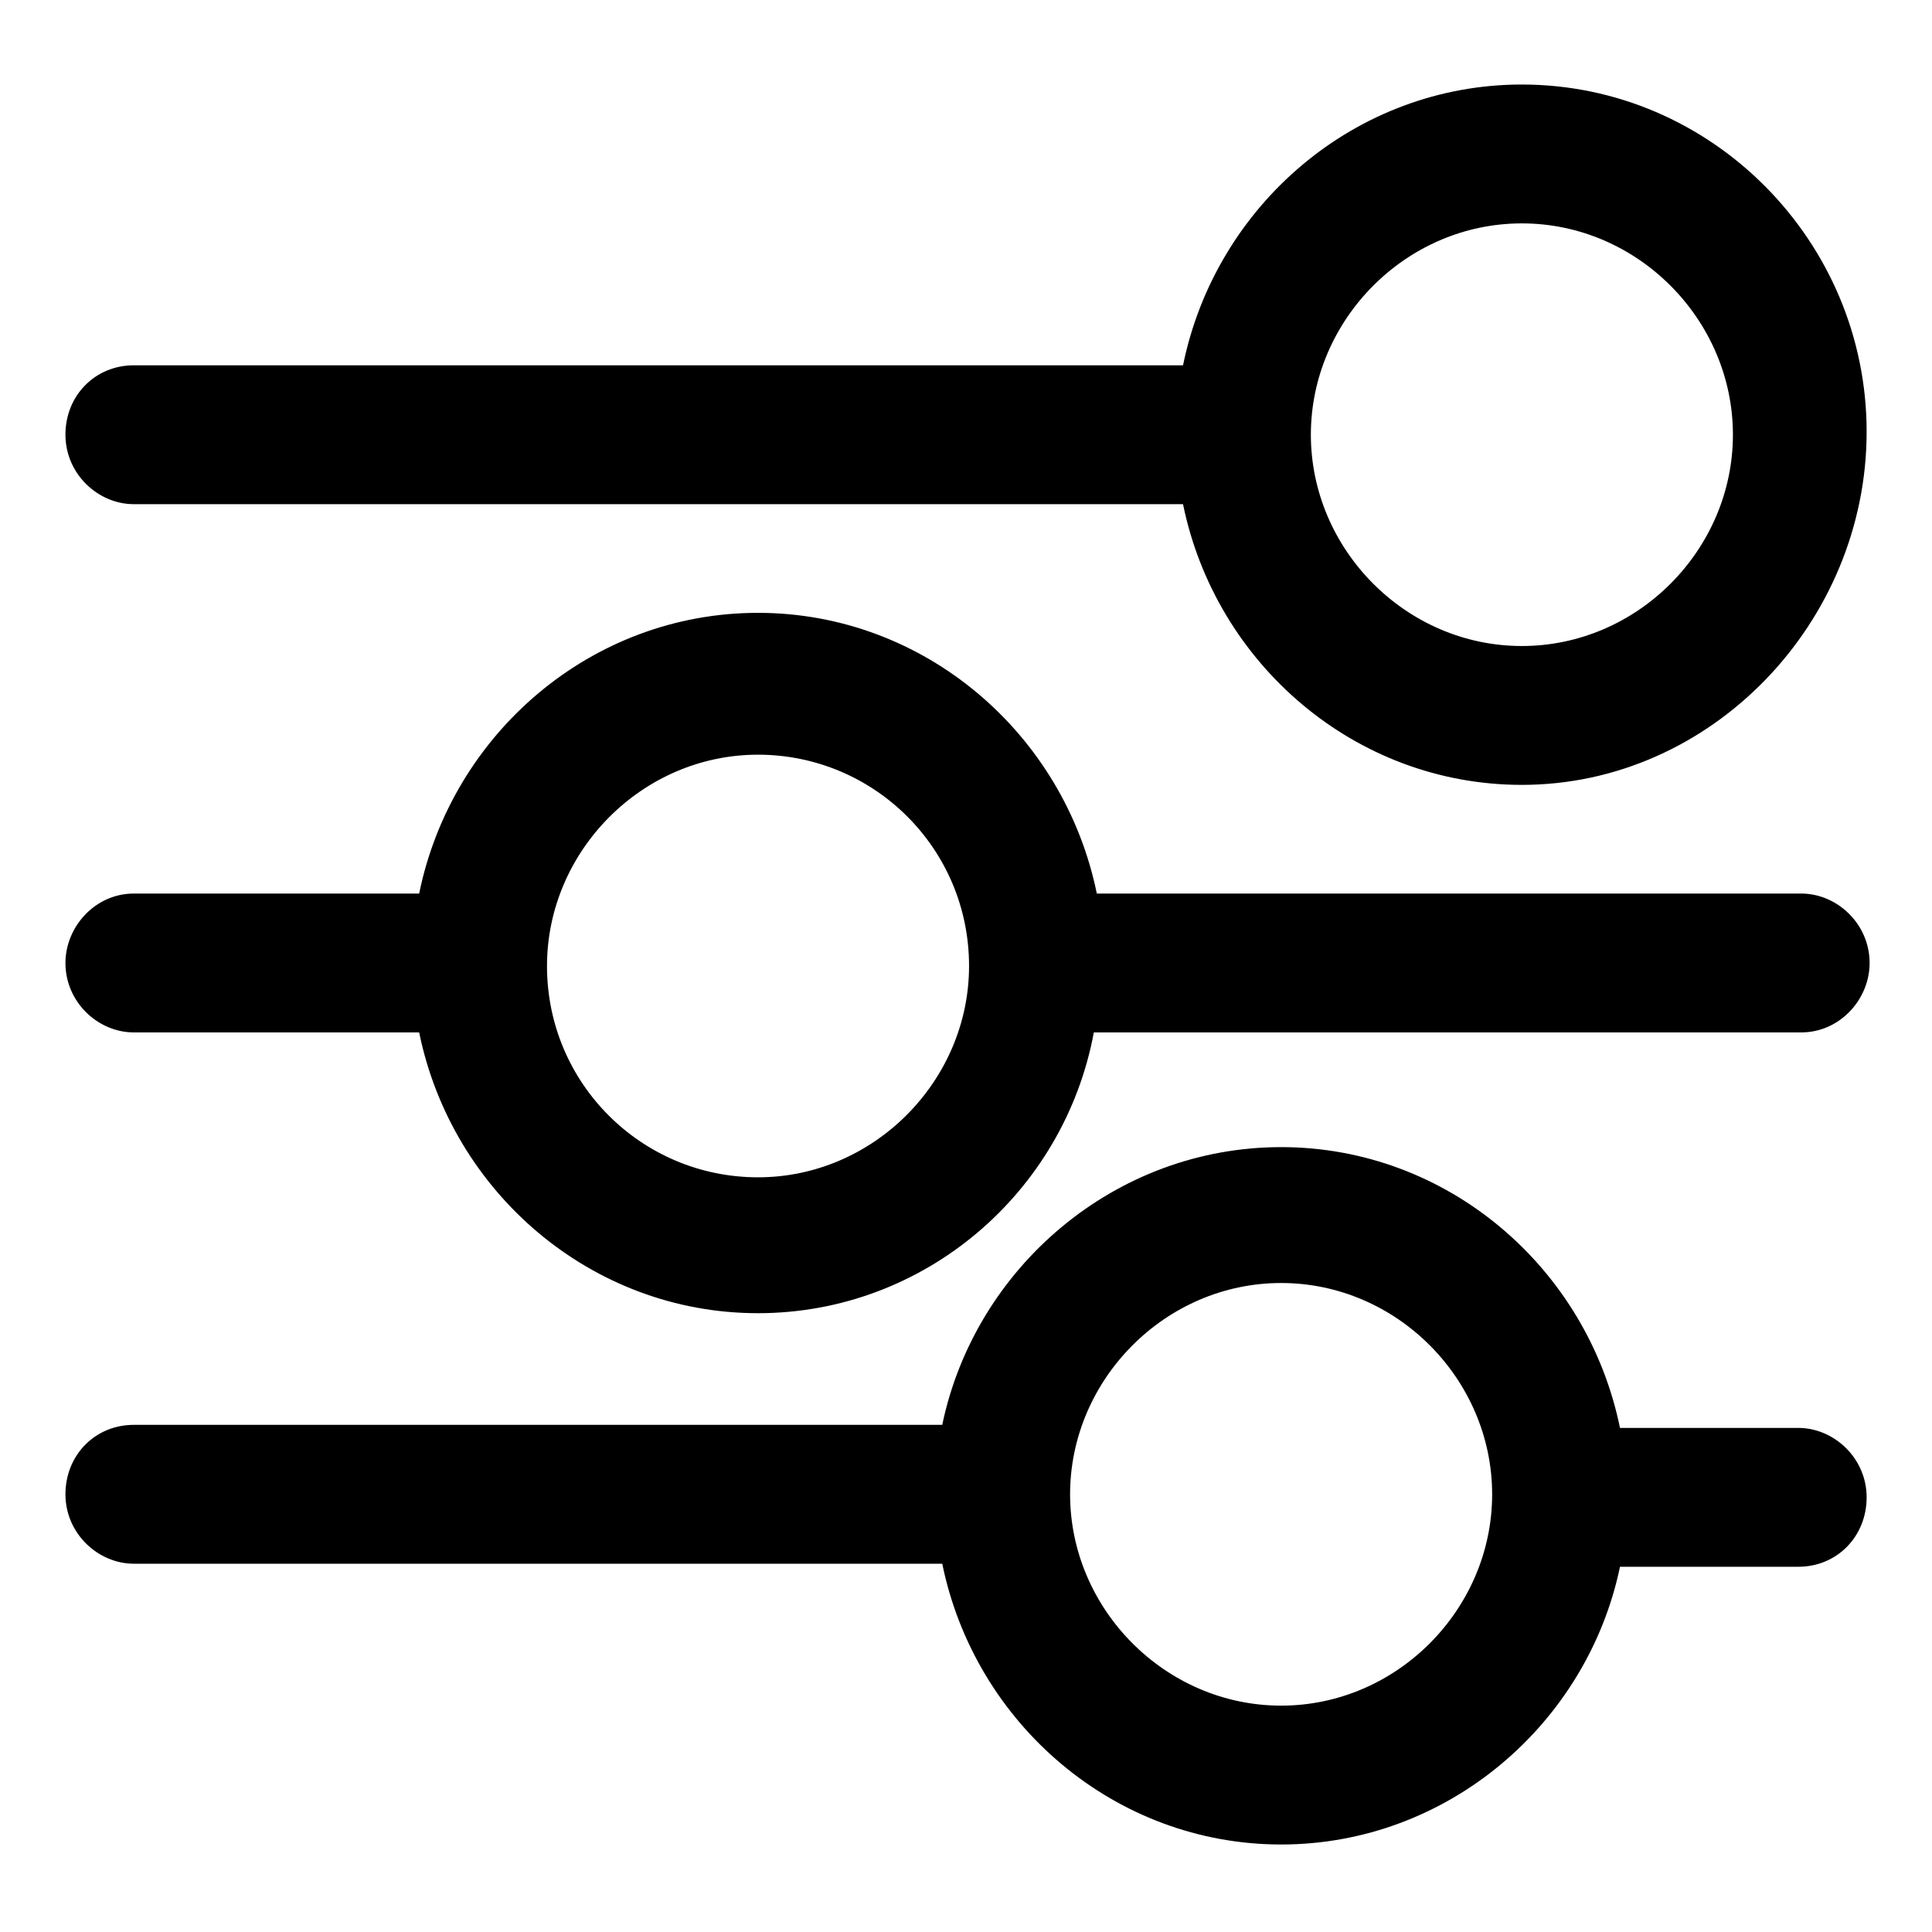
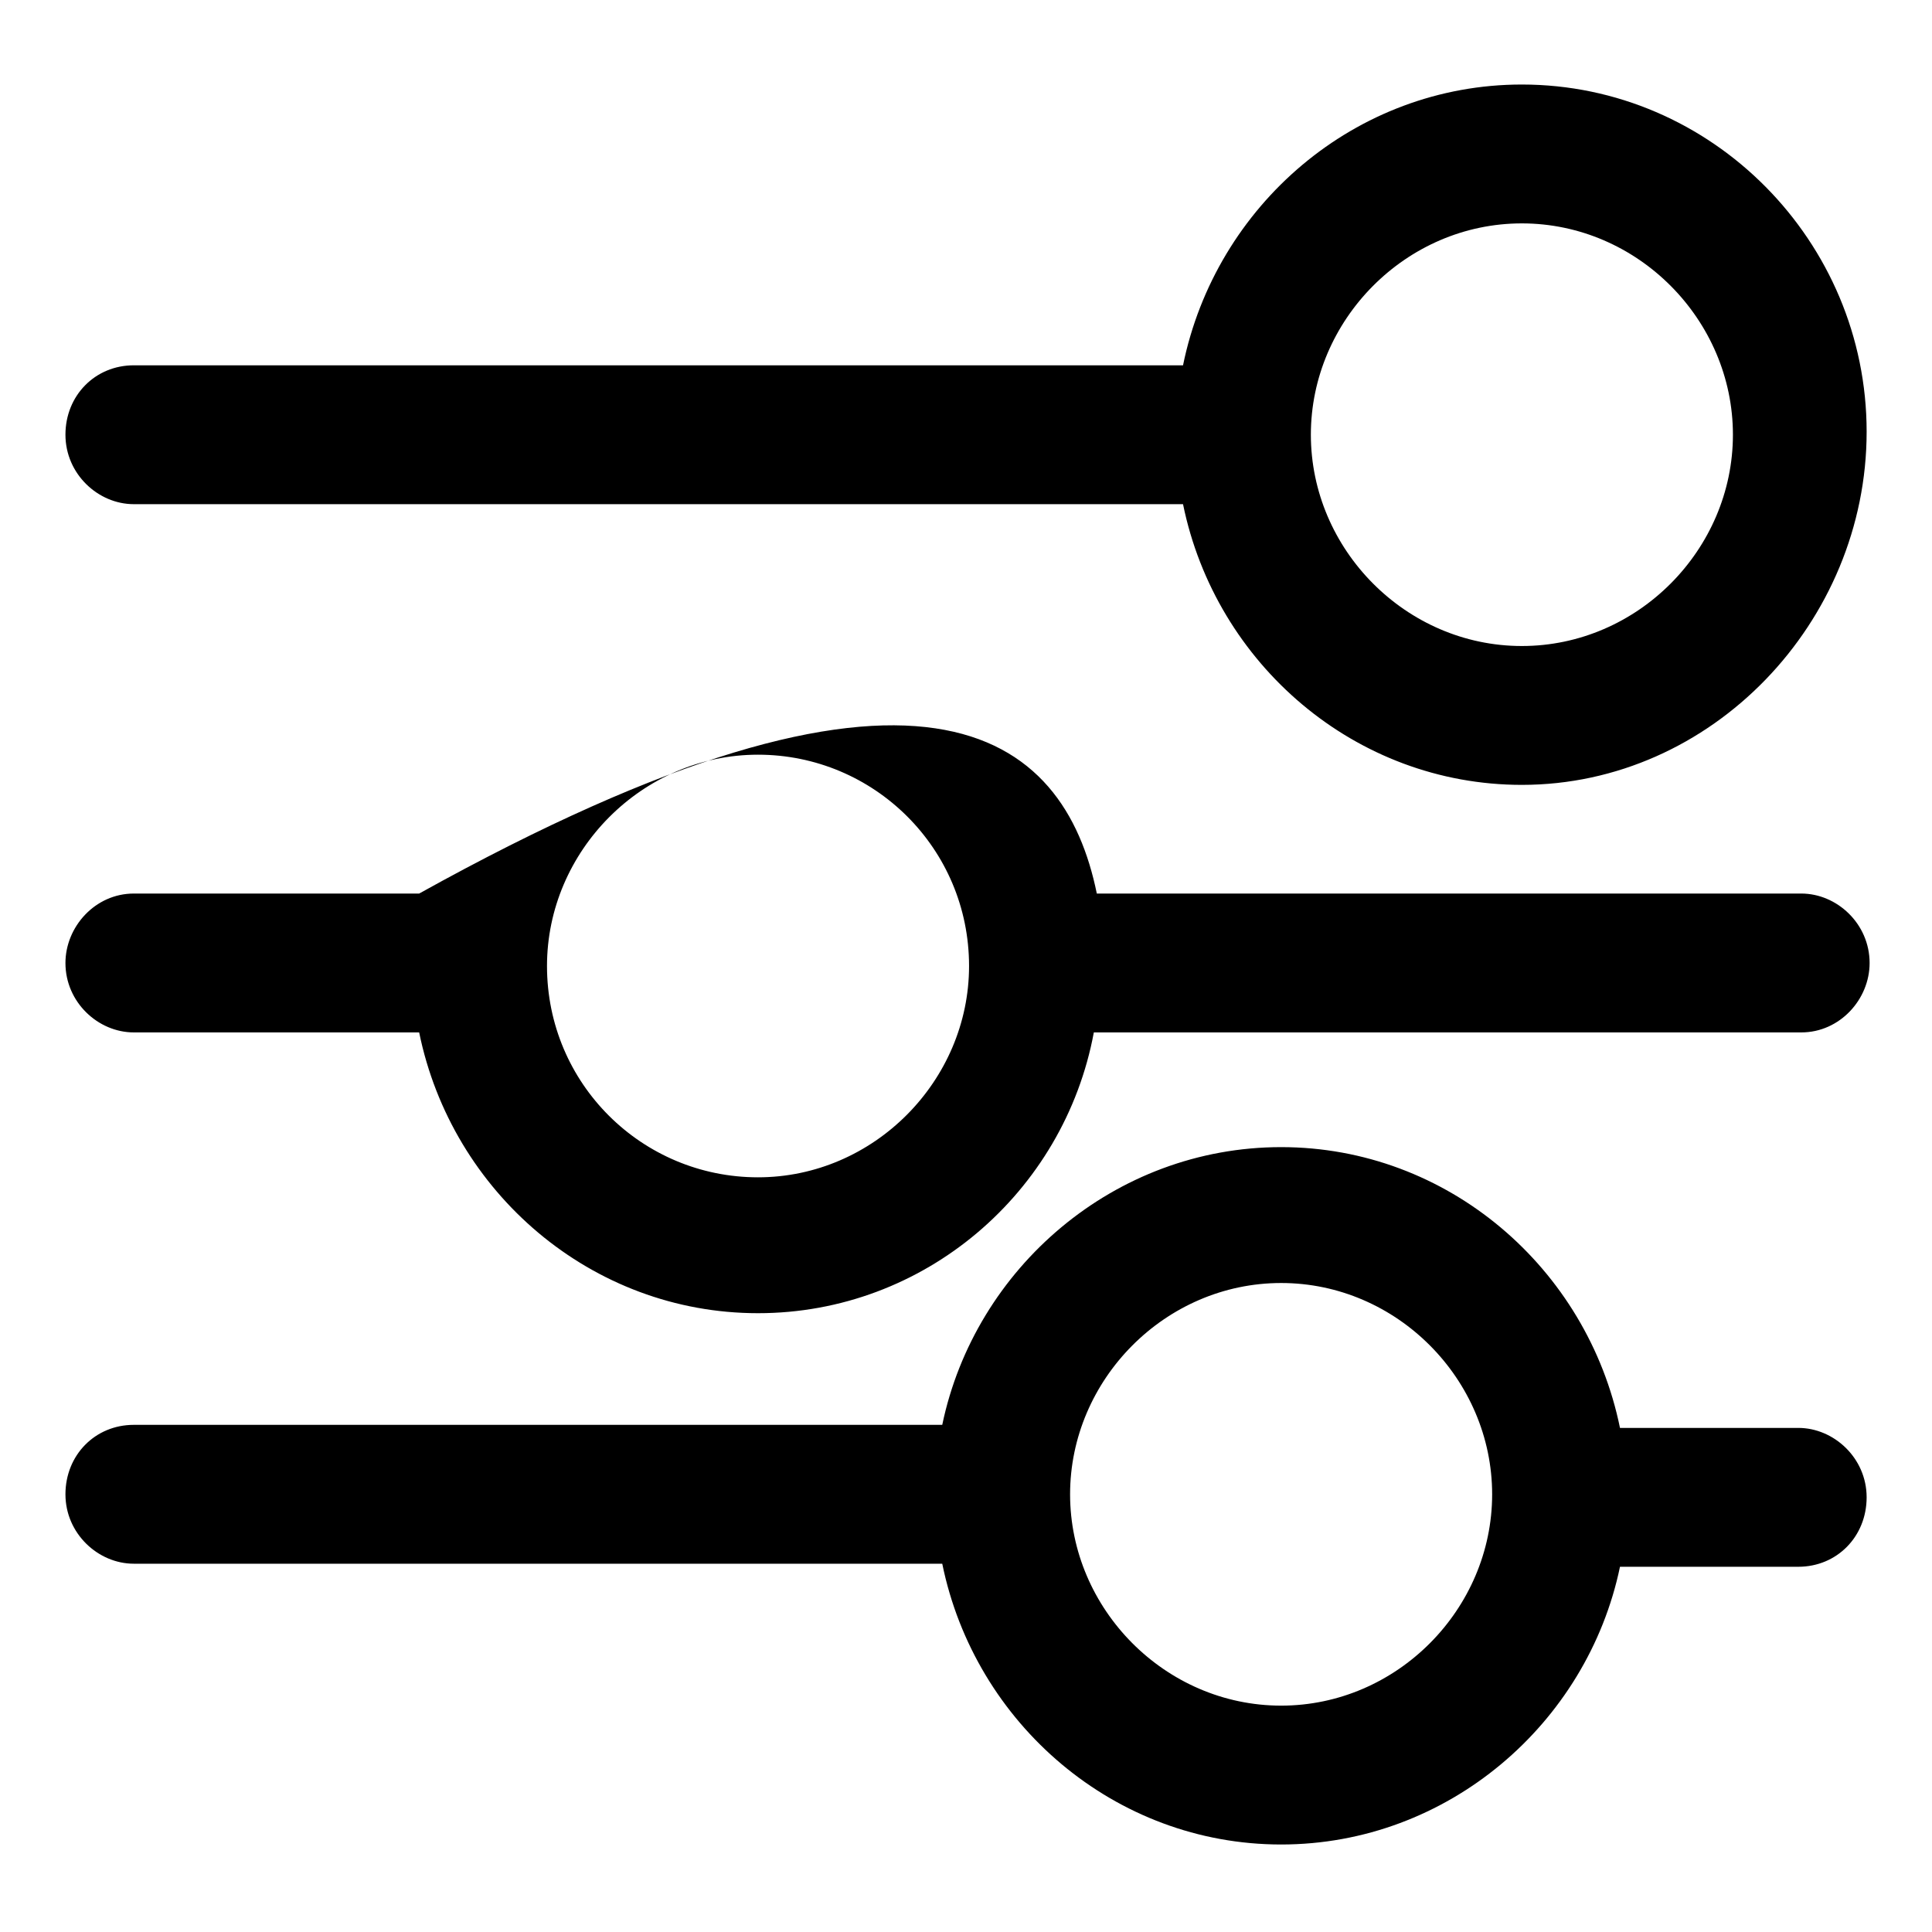
<svg xmlns="http://www.w3.org/2000/svg" width="24" height="24" viewBox="0 0 24 24" fill="none">
-   <path d="M15.915 22.913C13.847 22.913 12.111 21.413 11.705 19.425H1.662C1.219 19.425 0.813 19.05 0.813 18.563C0.813 18.075 1.182 17.7 1.662 17.7H11.705C12.111 15.75 13.847 14.25 15.915 14.25C17.982 14.25 19.718 15.75 20.124 17.738H22.339C22.782 17.738 23.188 18.113 23.188 18.6C23.188 19.088 22.819 19.463 22.339 19.463H20.124C19.718 21.413 17.982 22.913 15.915 22.913ZM15.915 15.938C14.475 15.938 13.293 17.138 13.293 18.563C13.293 19.988 14.475 21.188 15.915 21.188C17.355 21.188 18.536 19.988 18.536 18.563C18.536 17.138 17.355 15.938 15.915 15.938ZM9.416 16.313C7.348 16.313 5.613 14.813 5.207 12.825H1.662C1.219 12.825 0.813 12.45 0.813 11.963C0.813 11.513 1.182 11.1 1.662 11.1H5.207C5.613 9.113 7.348 7.613 9.416 7.613C11.484 7.613 13.219 9.113 13.625 11.1H22.376C22.819 11.1 23.225 11.475 23.225 11.963C23.225 12.413 22.856 12.825 22.376 12.825H13.588C13.219 14.813 11.484 16.313 9.416 16.313ZM9.416 9.375C7.976 9.375 6.795 10.575 6.795 12C6.795 13.463 7.976 14.625 9.416 14.625C10.856 14.625 12.038 13.425 12.038 12C12.038 10.538 10.856 9.375 9.416 9.375ZM18.905 9.75C16.838 9.75 15.102 8.25 14.696 6.263H1.662C1.219 6.263 0.813 5.888 0.813 5.4C0.813 4.913 1.182 4.538 1.662 4.538H14.696C15.102 2.55 16.838 1.05 18.905 1.05C21.268 1.05 23.188 3 23.188 5.363C23.188 7.725 21.268 9.75 18.905 9.75ZM18.905 2.775C17.465 2.775 16.284 3.975 16.284 5.4C16.284 6.825 17.465 8.025 18.905 8.025C20.345 8.025 21.527 6.825 21.527 5.4C21.527 3.975 20.345 2.775 18.905 2.775Z" fill="black" />
+   <path d="M15.915 22.913C13.847 22.913 12.111 21.413 11.705 19.425H1.662C1.219 19.425 0.813 19.05 0.813 18.563C0.813 18.075 1.182 17.7 1.662 17.7H11.705C12.111 15.75 13.847 14.25 15.915 14.25C17.982 14.25 19.718 15.75 20.124 17.738H22.339C22.782 17.738 23.188 18.113 23.188 18.6C23.188 19.088 22.819 19.463 22.339 19.463H20.124C19.718 21.413 17.982 22.913 15.915 22.913ZM15.915 15.938C14.475 15.938 13.293 17.138 13.293 18.563C13.293 19.988 14.475 21.188 15.915 21.188C17.355 21.188 18.536 19.988 18.536 18.563C18.536 17.138 17.355 15.938 15.915 15.938ZM9.416 16.313C7.348 16.313 5.613 14.813 5.207 12.825H1.662C1.219 12.825 0.813 12.45 0.813 11.963C0.813 11.513 1.182 11.1 1.662 11.1H5.207C11.484 7.613 13.219 9.113 13.625 11.1H22.376C22.819 11.1 23.225 11.475 23.225 11.963C23.225 12.413 22.856 12.825 22.376 12.825H13.588C13.219 14.813 11.484 16.313 9.416 16.313ZM9.416 9.375C7.976 9.375 6.795 10.575 6.795 12C6.795 13.463 7.976 14.625 9.416 14.625C10.856 14.625 12.038 13.425 12.038 12C12.038 10.538 10.856 9.375 9.416 9.375ZM18.905 9.75C16.838 9.75 15.102 8.25 14.696 6.263H1.662C1.219 6.263 0.813 5.888 0.813 5.4C0.813 4.913 1.182 4.538 1.662 4.538H14.696C15.102 2.55 16.838 1.05 18.905 1.05C21.268 1.05 23.188 3 23.188 5.363C23.188 7.725 21.268 9.75 18.905 9.75ZM18.905 2.775C17.465 2.775 16.284 3.975 16.284 5.4C16.284 6.825 17.465 8.025 18.905 8.025C20.345 8.025 21.527 6.825 21.527 5.4C21.527 3.975 20.345 2.775 18.905 2.775Z" fill="black" />
</svg>